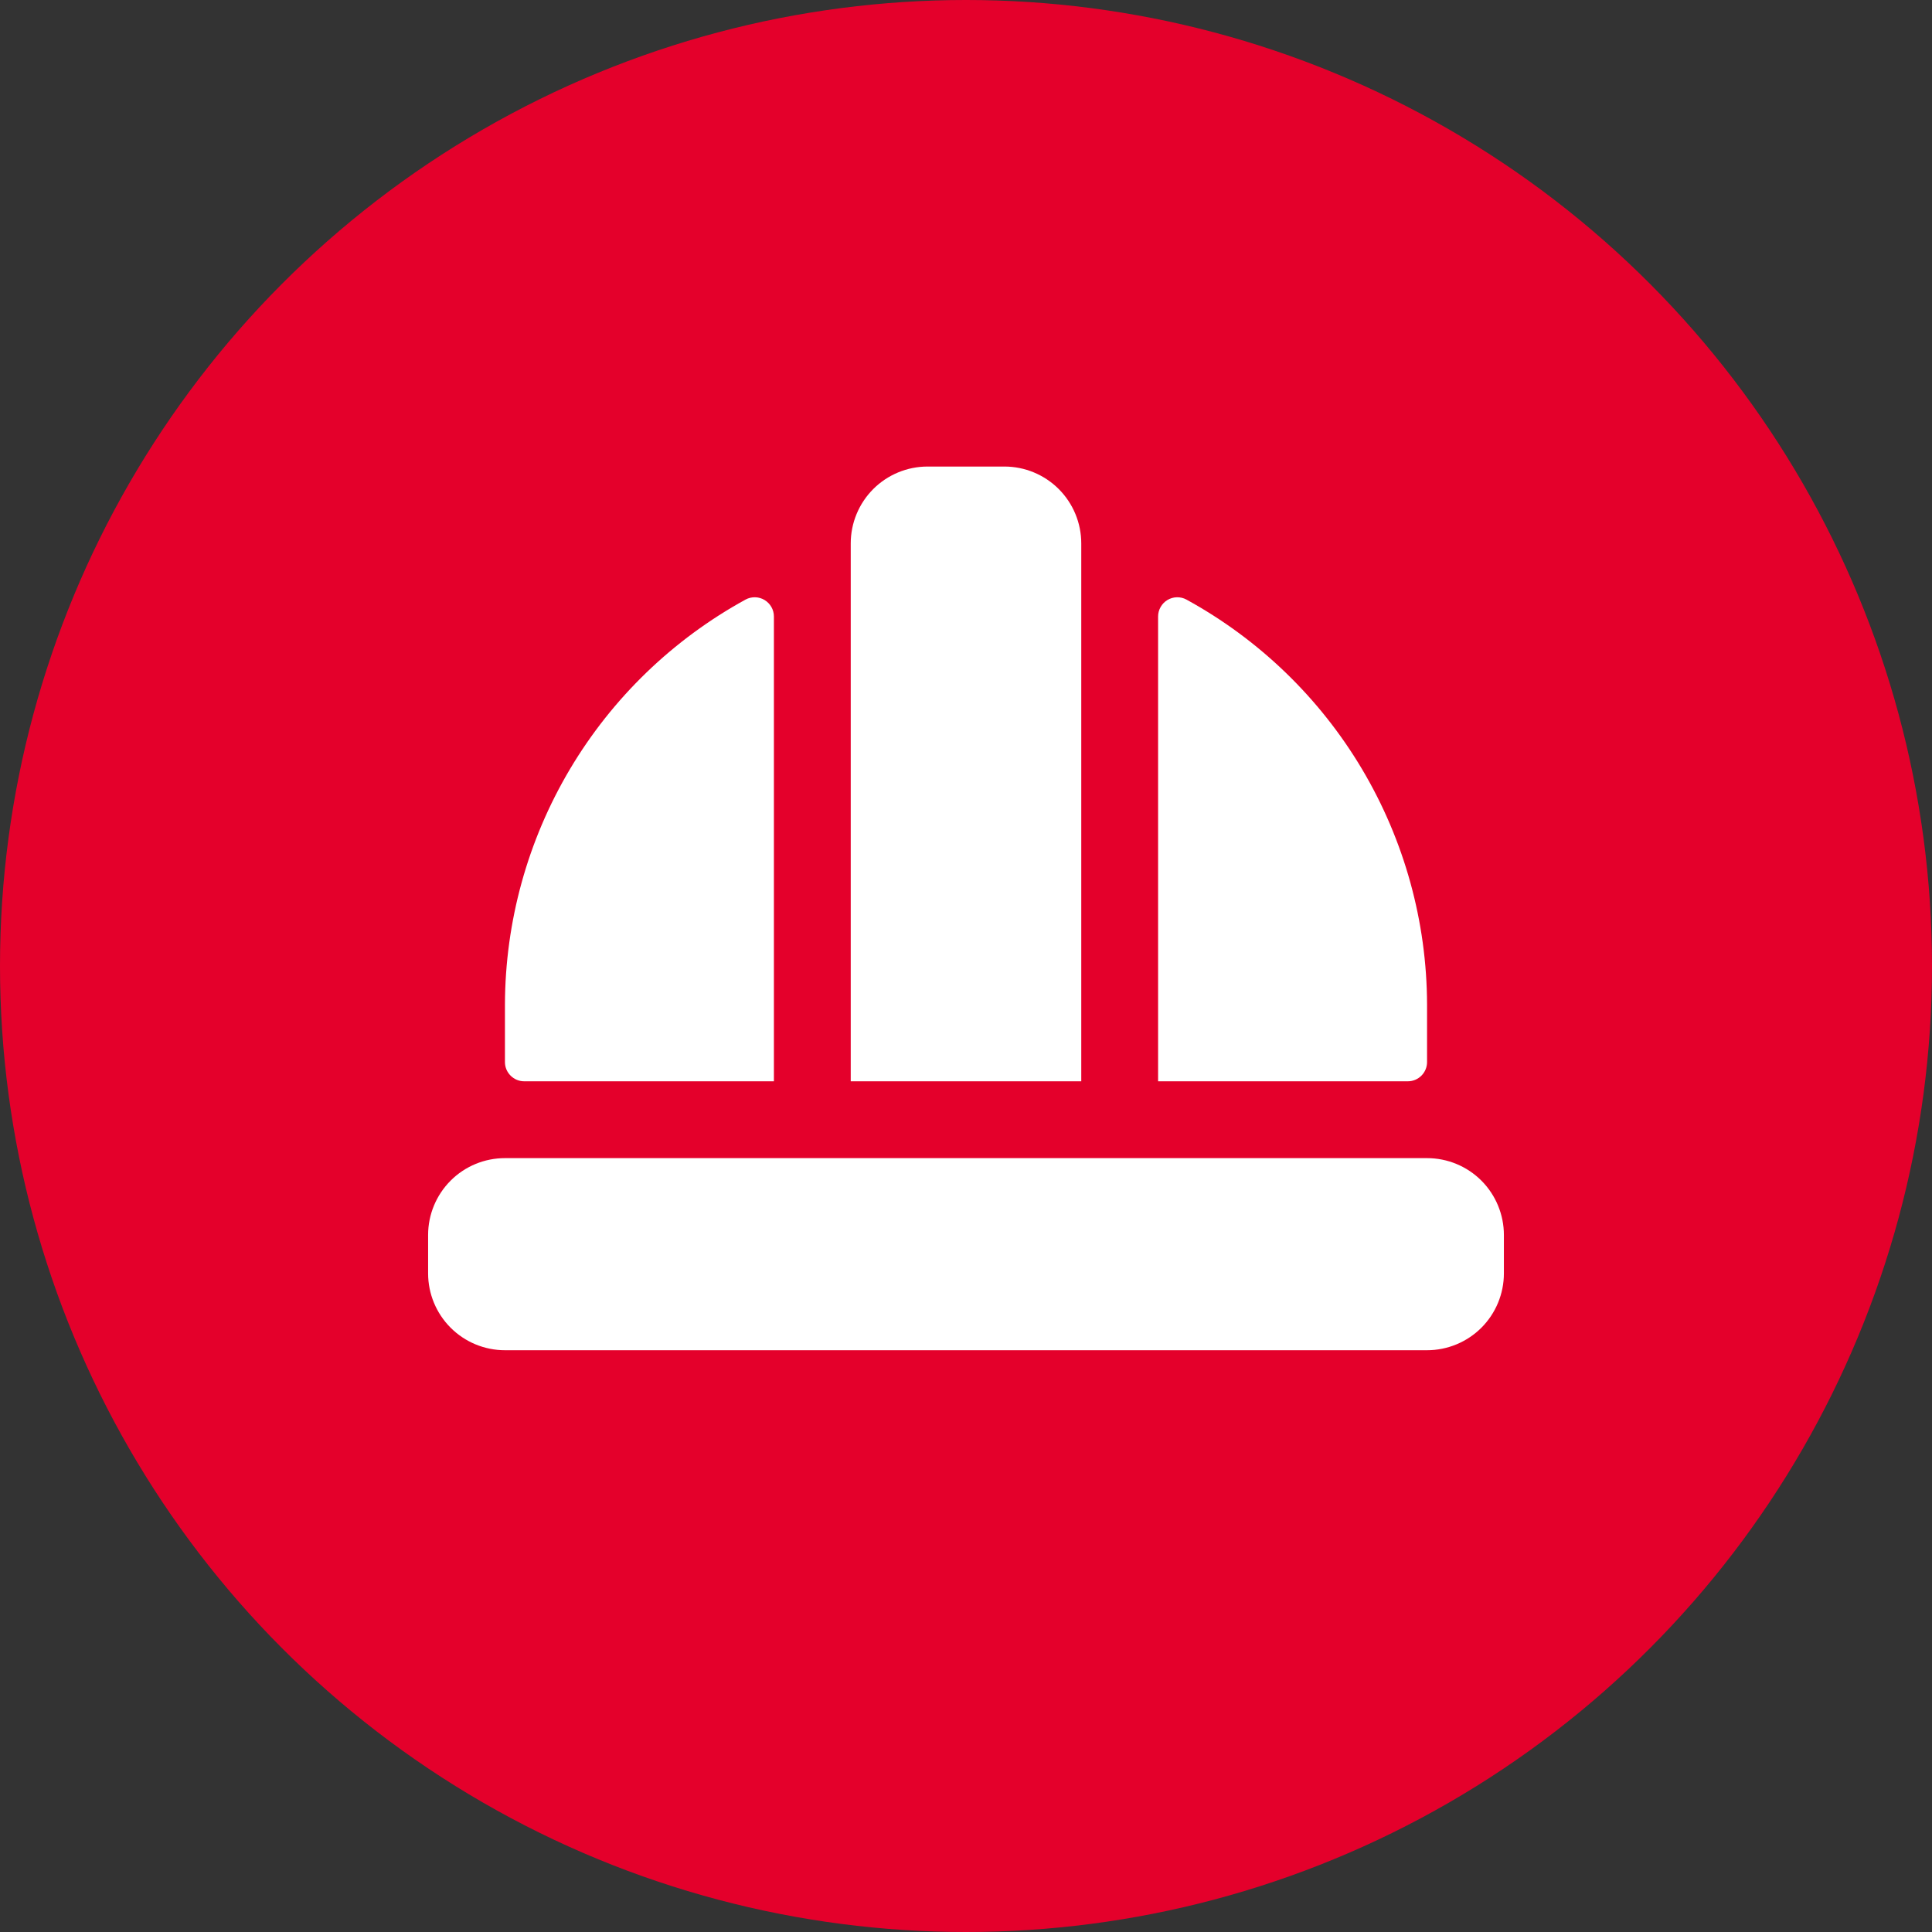
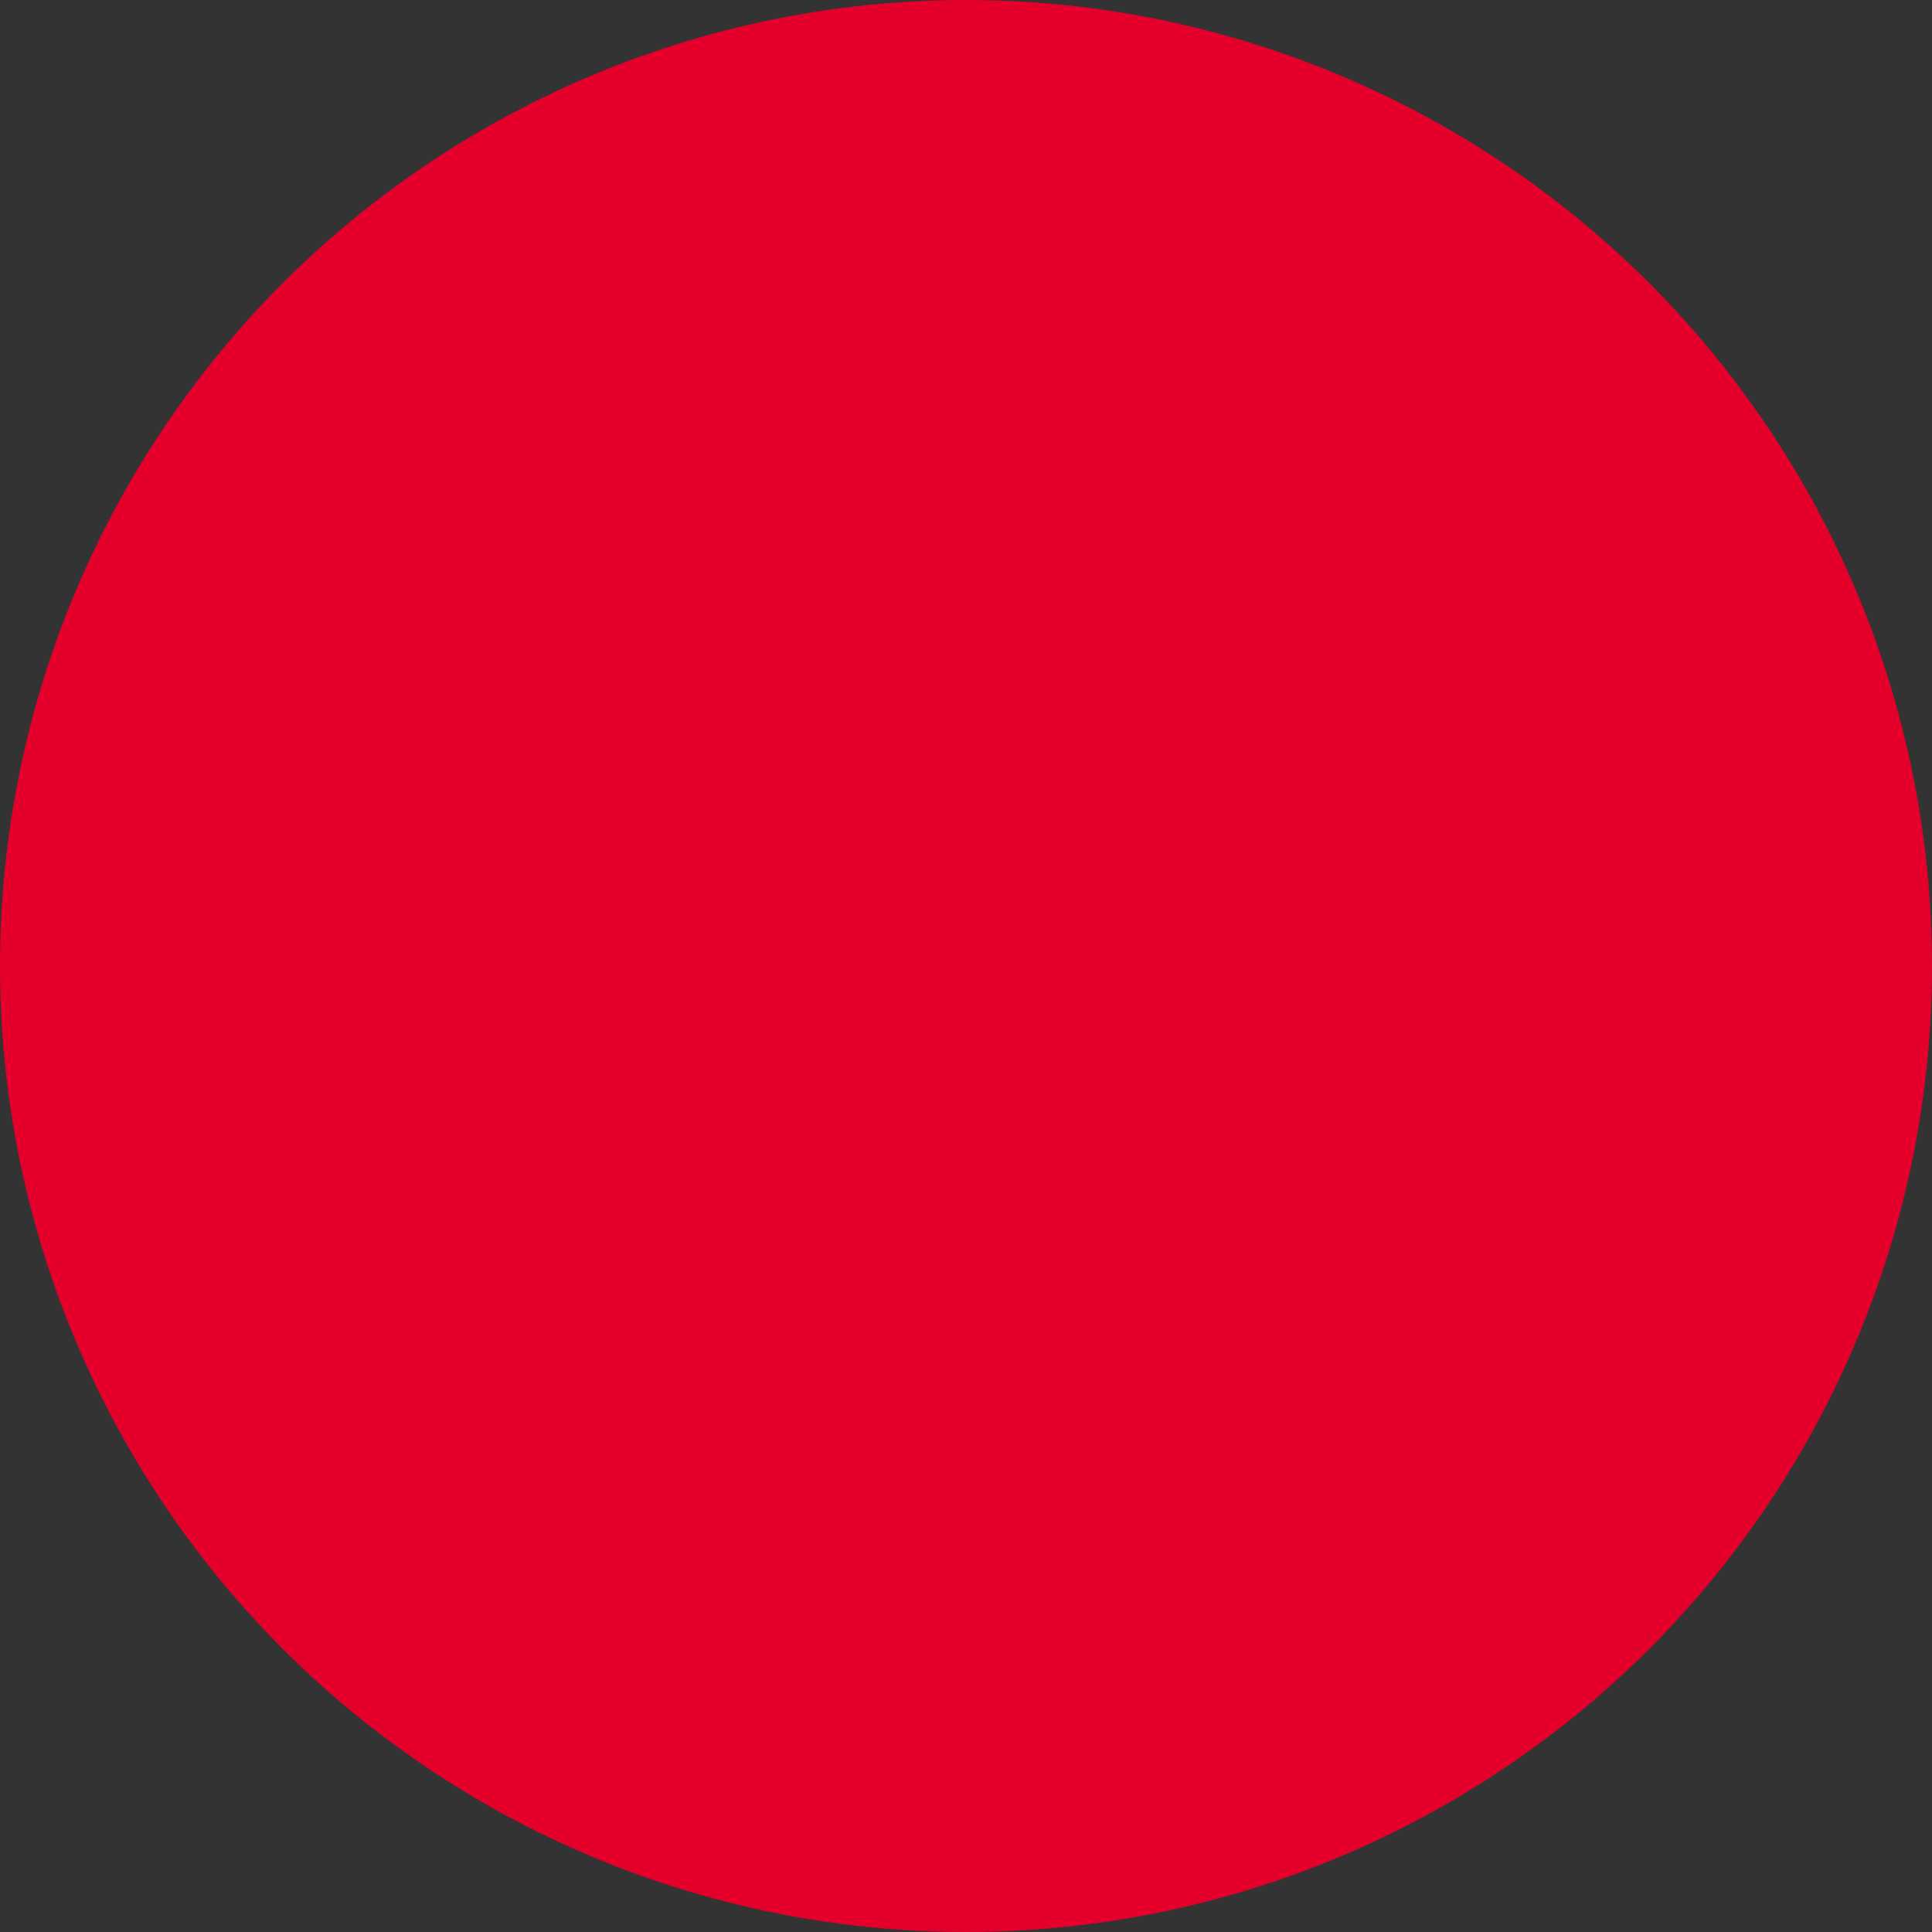
<svg xmlns="http://www.w3.org/2000/svg" width="56" height="56" viewBox="0 0 56 56" fill="none">
  <rect x="0" y="0" width="56" height="56" fill="#333333" stroke="none" />
  <circle cx="28" cy="28" r="28" fill="#E4002B" />
-   <path d="M31.341 31.342H24.659V15.751C24.659 15.16 24.894 14.594 25.311 14.176C25.729 13.758 26.296 13.523 26.887 13.523H29.114C29.704 13.523 30.271 13.758 30.689 14.176C31.106 14.594 31.341 15.16 31.341 15.751V31.342ZM41.364 33.569H14.636C14.046 33.569 13.479 33.803 13.062 34.221C12.644 34.639 12.409 35.206 12.409 35.796V36.91C12.409 37.501 12.644 38.067 13.062 38.485C13.479 38.902 14.046 39.137 14.636 39.137H41.364C41.954 39.137 42.521 38.902 42.939 38.485C43.356 38.067 43.591 37.501 43.591 36.91V35.796C43.591 35.206 43.356 34.639 42.939 34.221C42.521 33.803 41.954 33.569 41.364 33.569ZM41.364 30.785V29.114C41.357 26.713 40.706 24.358 39.479 22.293C38.252 20.229 36.494 18.532 34.388 17.378C34.303 17.332 34.208 17.31 34.112 17.312C34.016 17.314 33.922 17.342 33.839 17.391C33.756 17.441 33.688 17.511 33.641 17.595C33.593 17.678 33.568 17.773 33.568 17.869V31.342H40.807C40.955 31.342 41.096 31.283 41.201 31.178C41.305 31.074 41.364 30.933 41.364 30.785ZM15.193 31.342H22.432V17.869C22.432 17.773 22.407 17.678 22.36 17.595C22.312 17.511 22.244 17.441 22.161 17.391C22.079 17.342 21.985 17.314 21.888 17.312C21.792 17.31 21.697 17.332 21.612 17.378C19.506 18.532 17.748 20.229 16.521 22.293C15.294 24.358 14.643 26.713 14.636 29.114V30.785C14.636 30.933 14.695 31.074 14.8 31.178C14.904 31.283 15.046 31.342 15.193 31.342Z" fill="white" />
</svg>